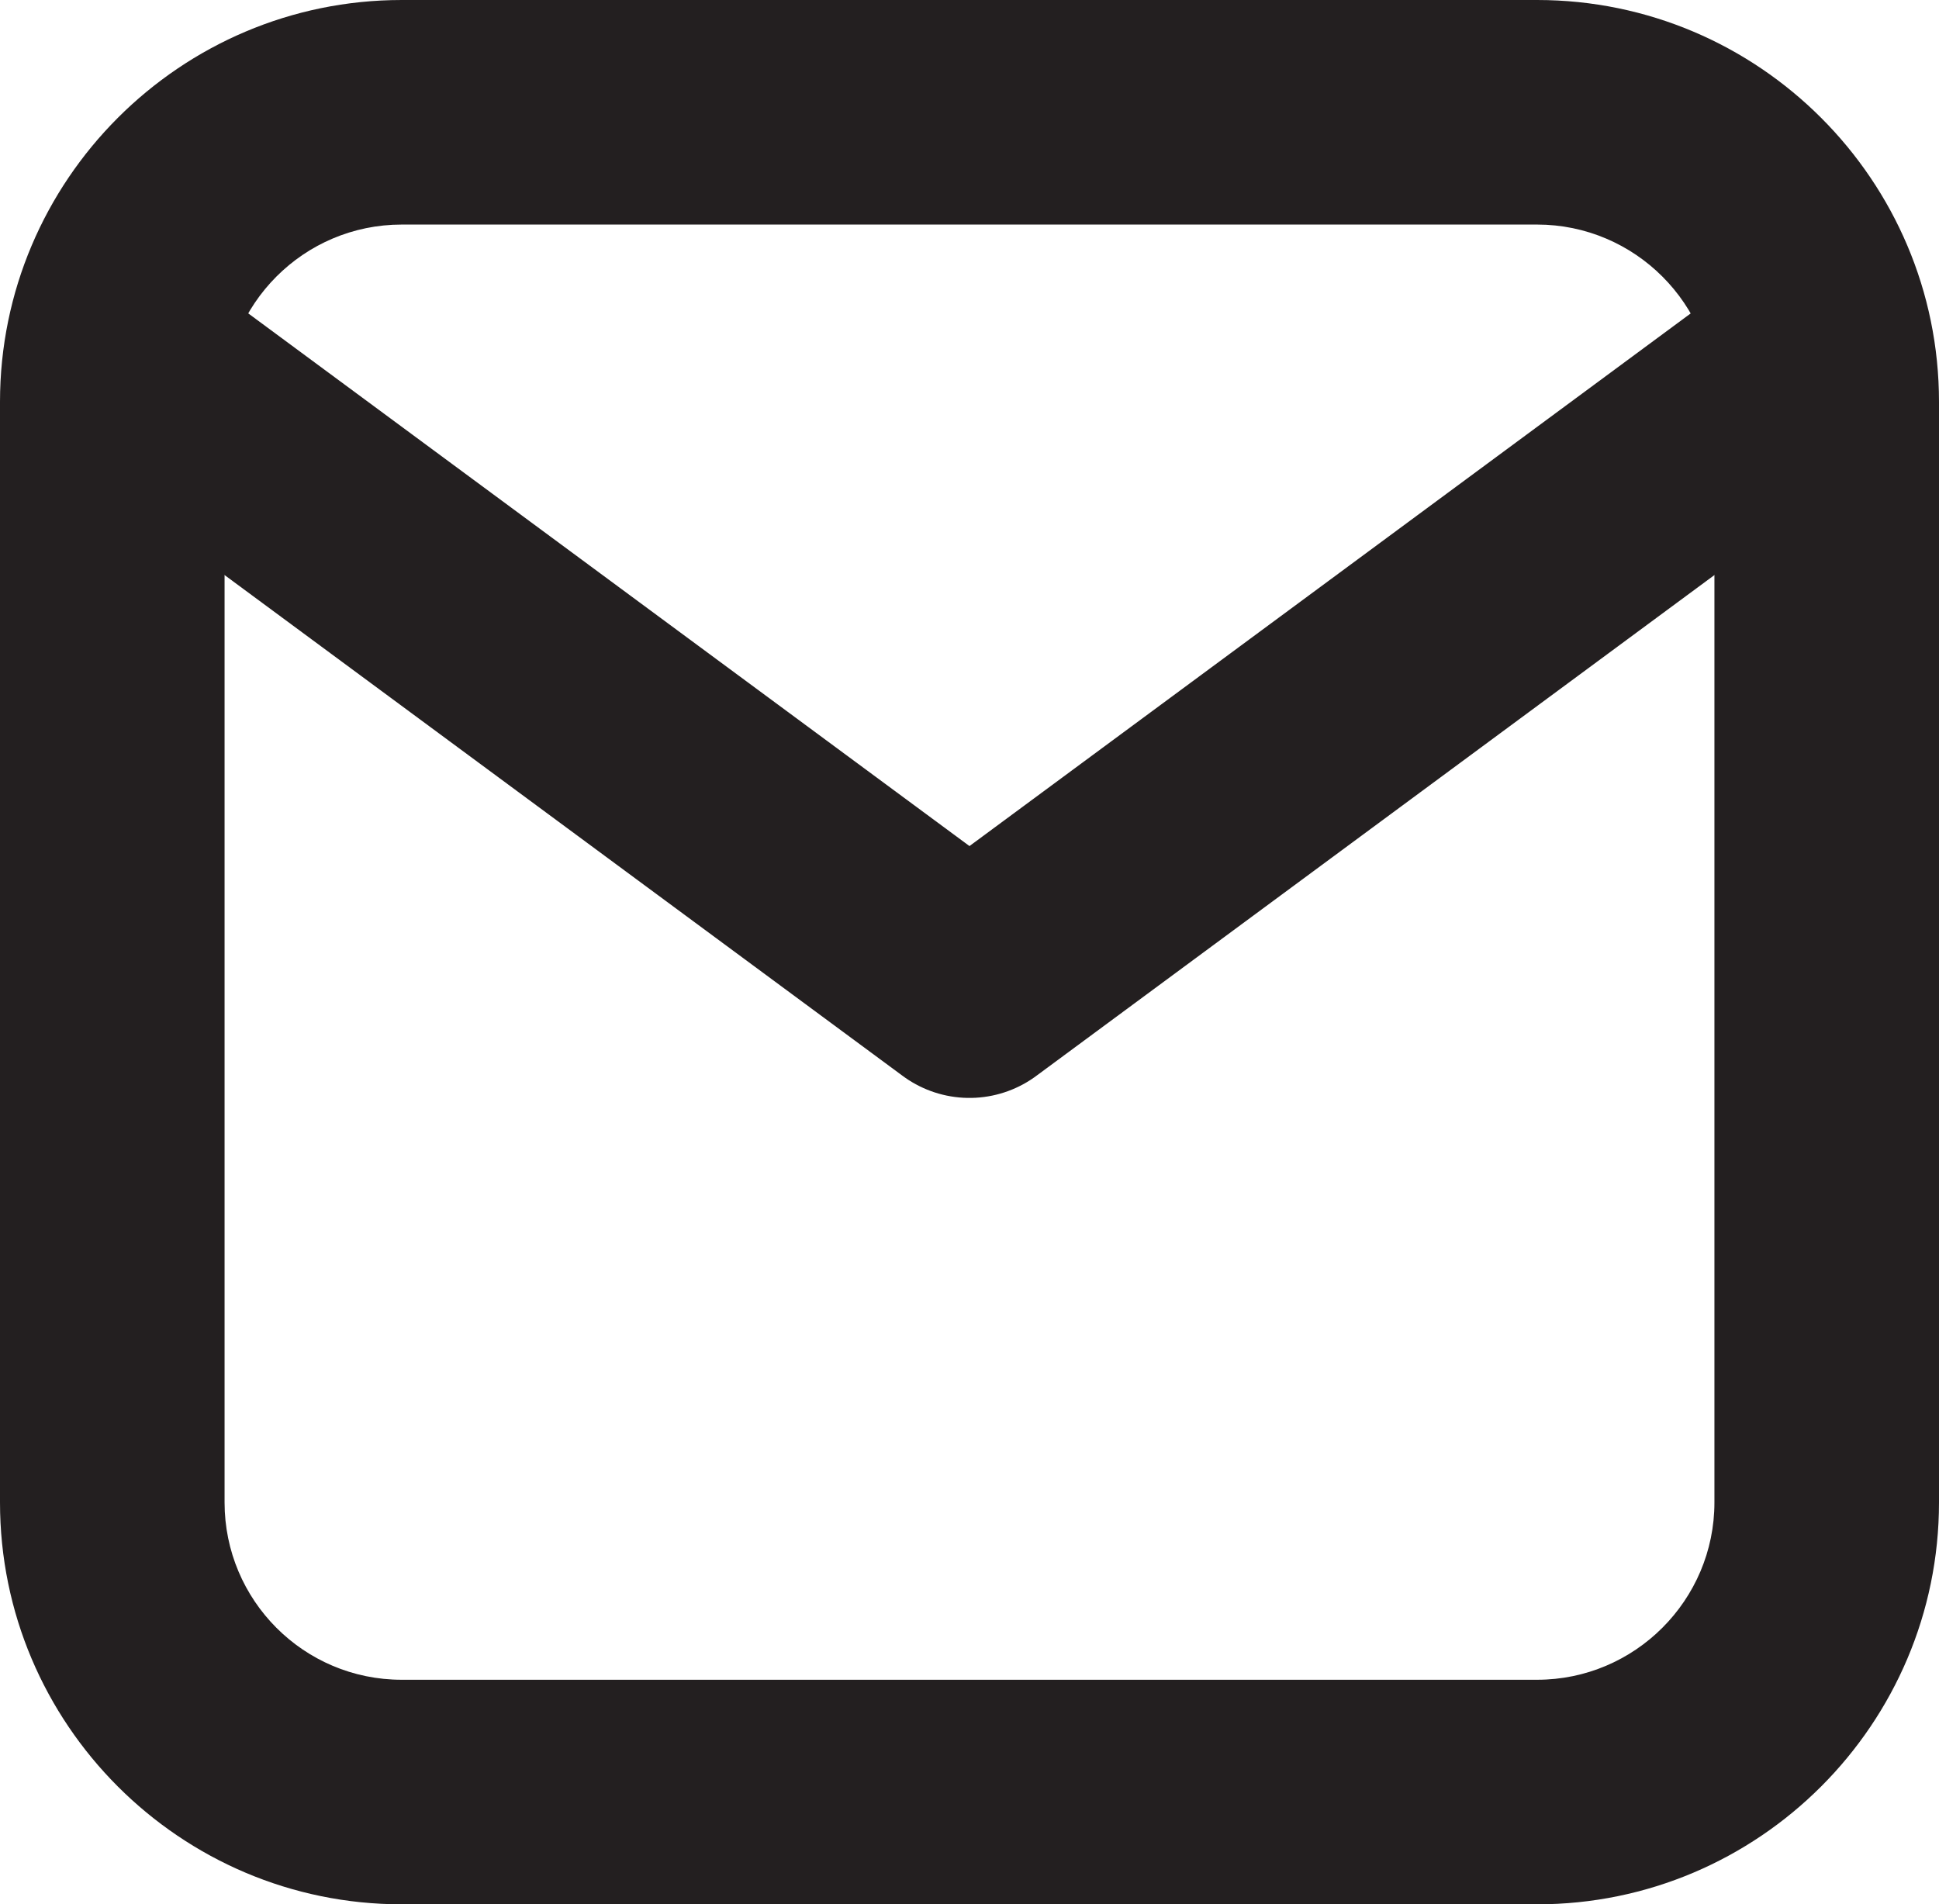
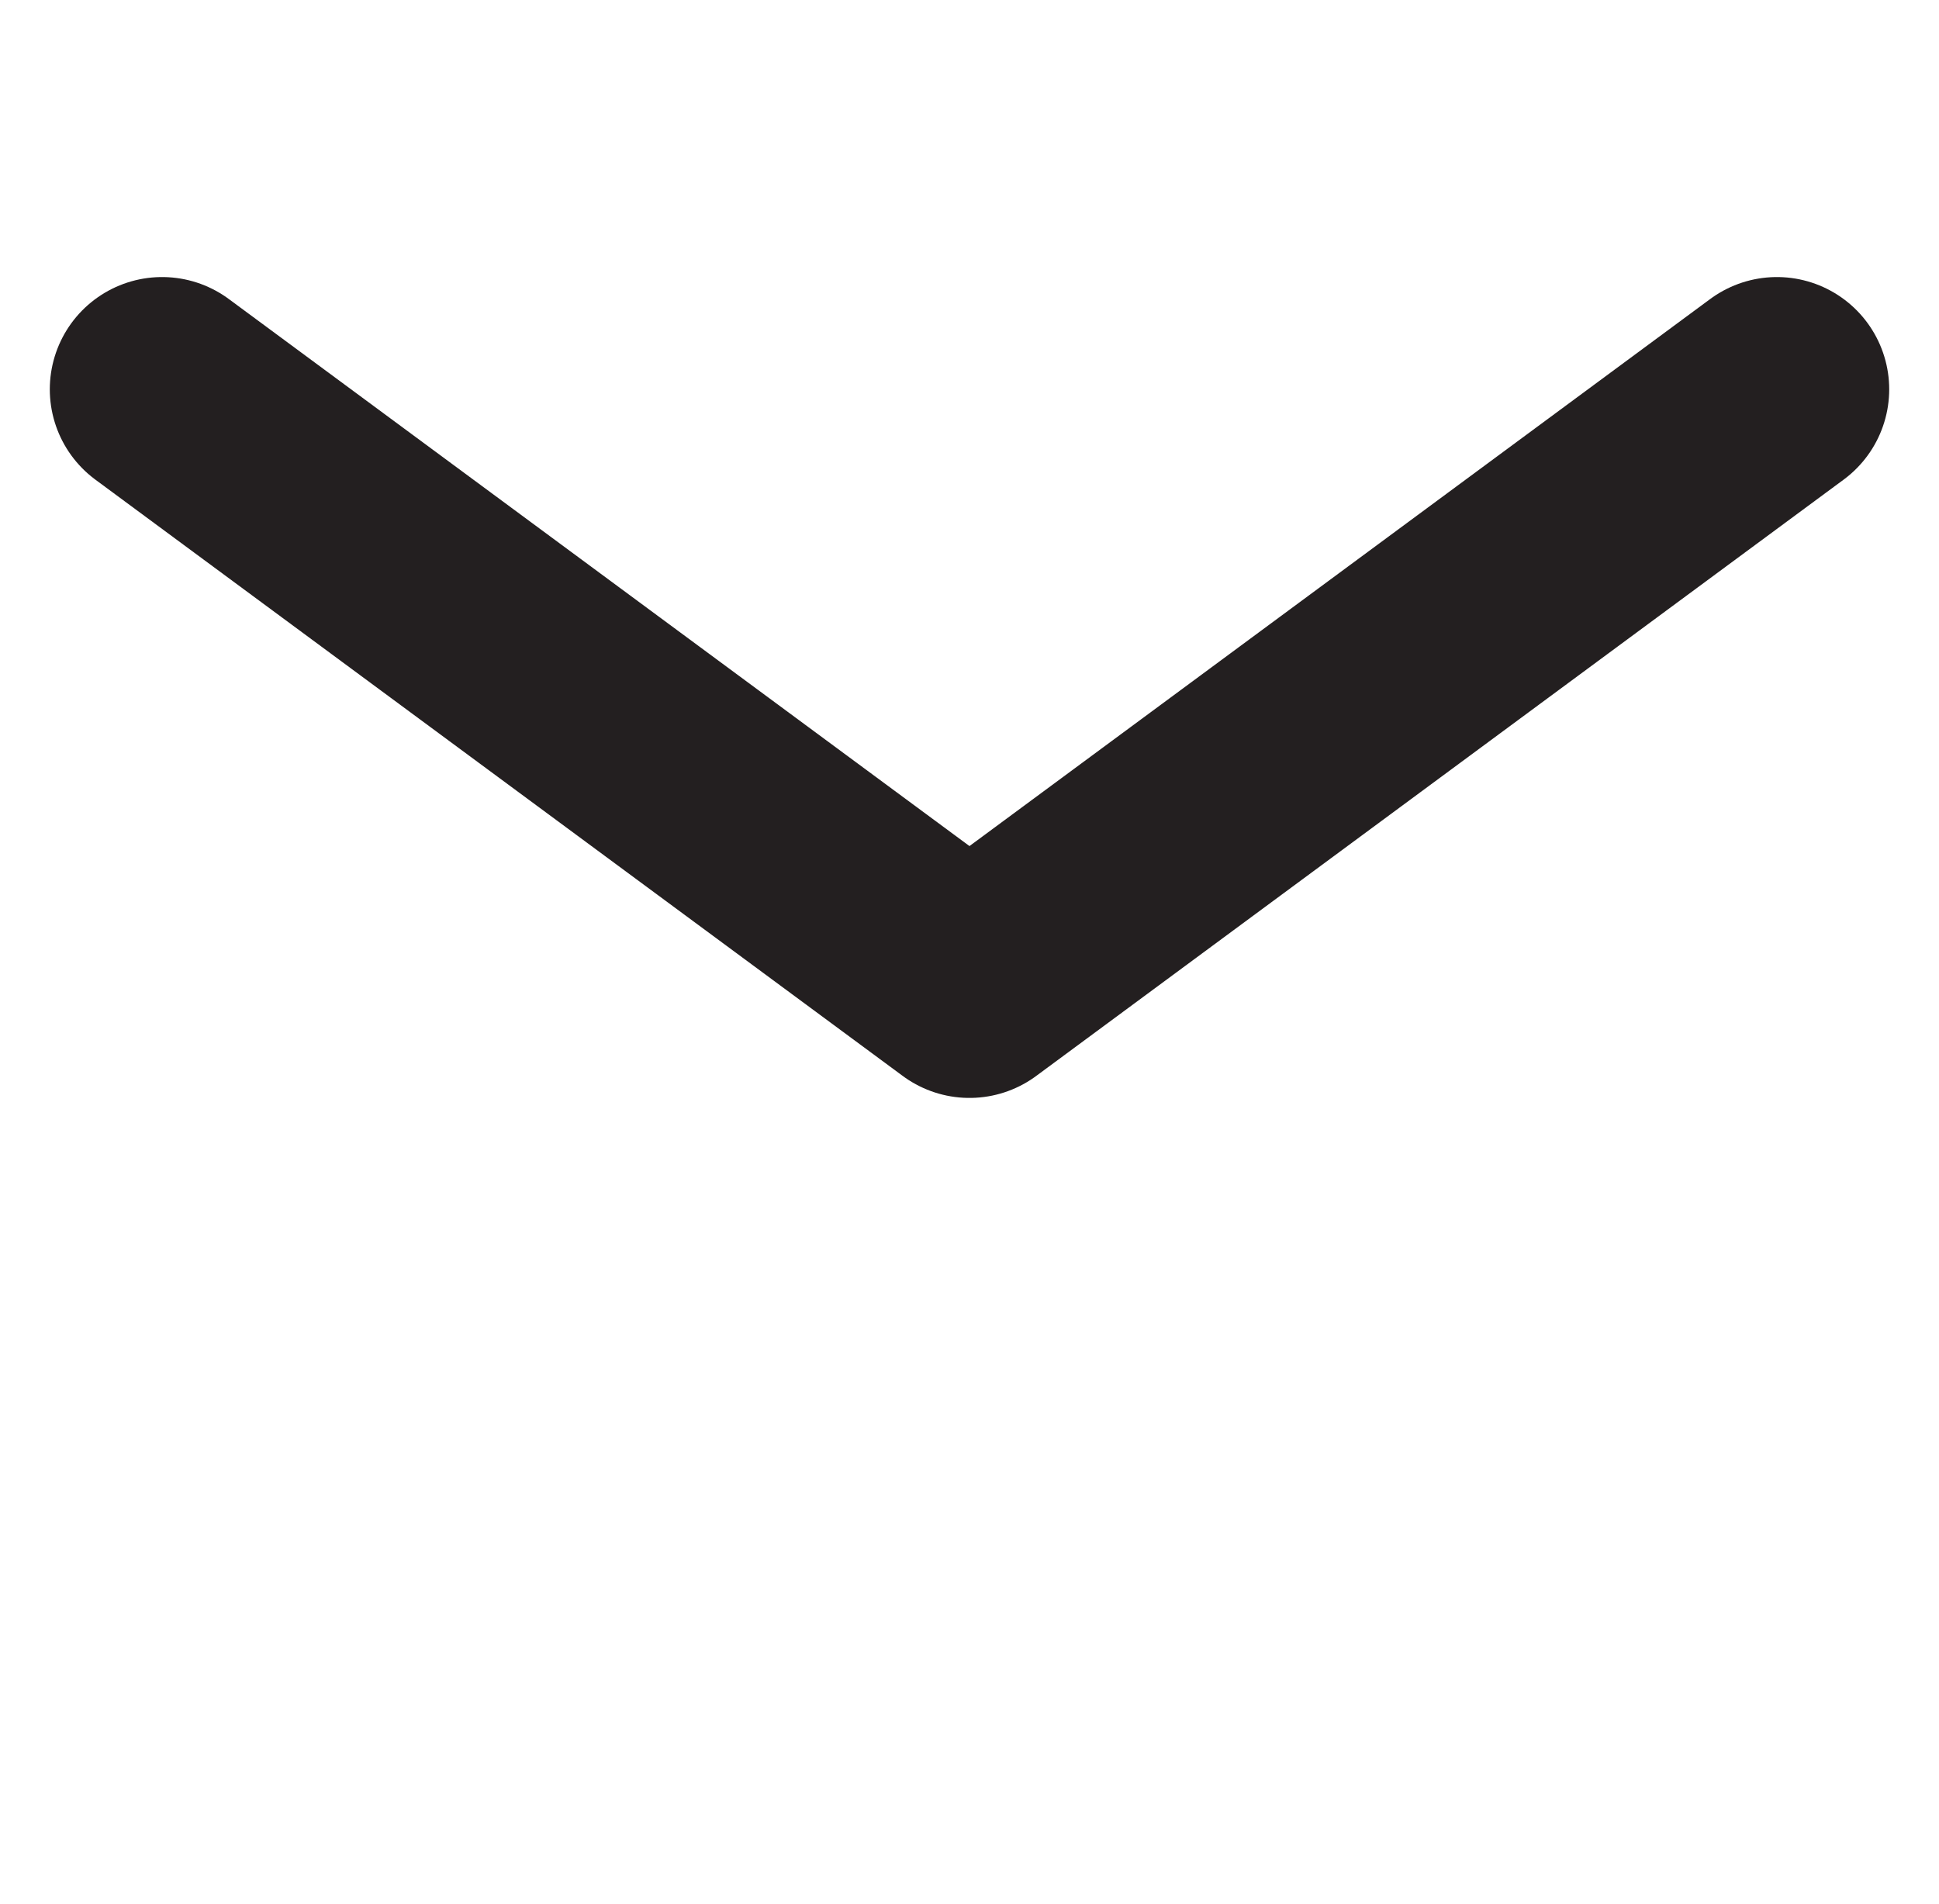
<svg xmlns="http://www.w3.org/2000/svg" version="1.1" id="Layer_1" x="0px" y="0px" width="34.537px" height="33.922px" viewBox="0 0 34.537 33.922" enable-background="new 0 0 34.537 33.922" xml:space="preserve">
  <g>
    <g>
      <g>
-         <path fill="#231F20" d="M27.379,4c1.74,0,3.158,1.418,3.158,3.159v6.107v13.496c0,1.741-1.418,3.159-3.158,3.159H7.156     C5.41,29.922,4,28.504,4,26.763V13.267V7.159C4,5.418,5.41,4,7.156,4H27.379 M27.379,0H7.156C3.21,0,0,3.212,0,7.159v6.107     v13.496c0,3.948,3.21,7.159,7.156,7.159h20.223c3.947,0,7.158-3.212,7.158-7.159V13.267V7.159C34.537,3.212,31.326,0,27.379,0     L27.379,0z" />
-       </g>
+         </g>
    </g>
    <polyline fill="none" stroke="#231F20" stroke-width="4" stroke-linecap="round" stroke-linejoin="round" stroke-miterlimit="10" points="   2.887,6.935 17.268,17.557 31.65,6.935  " />
  </g>
</svg>